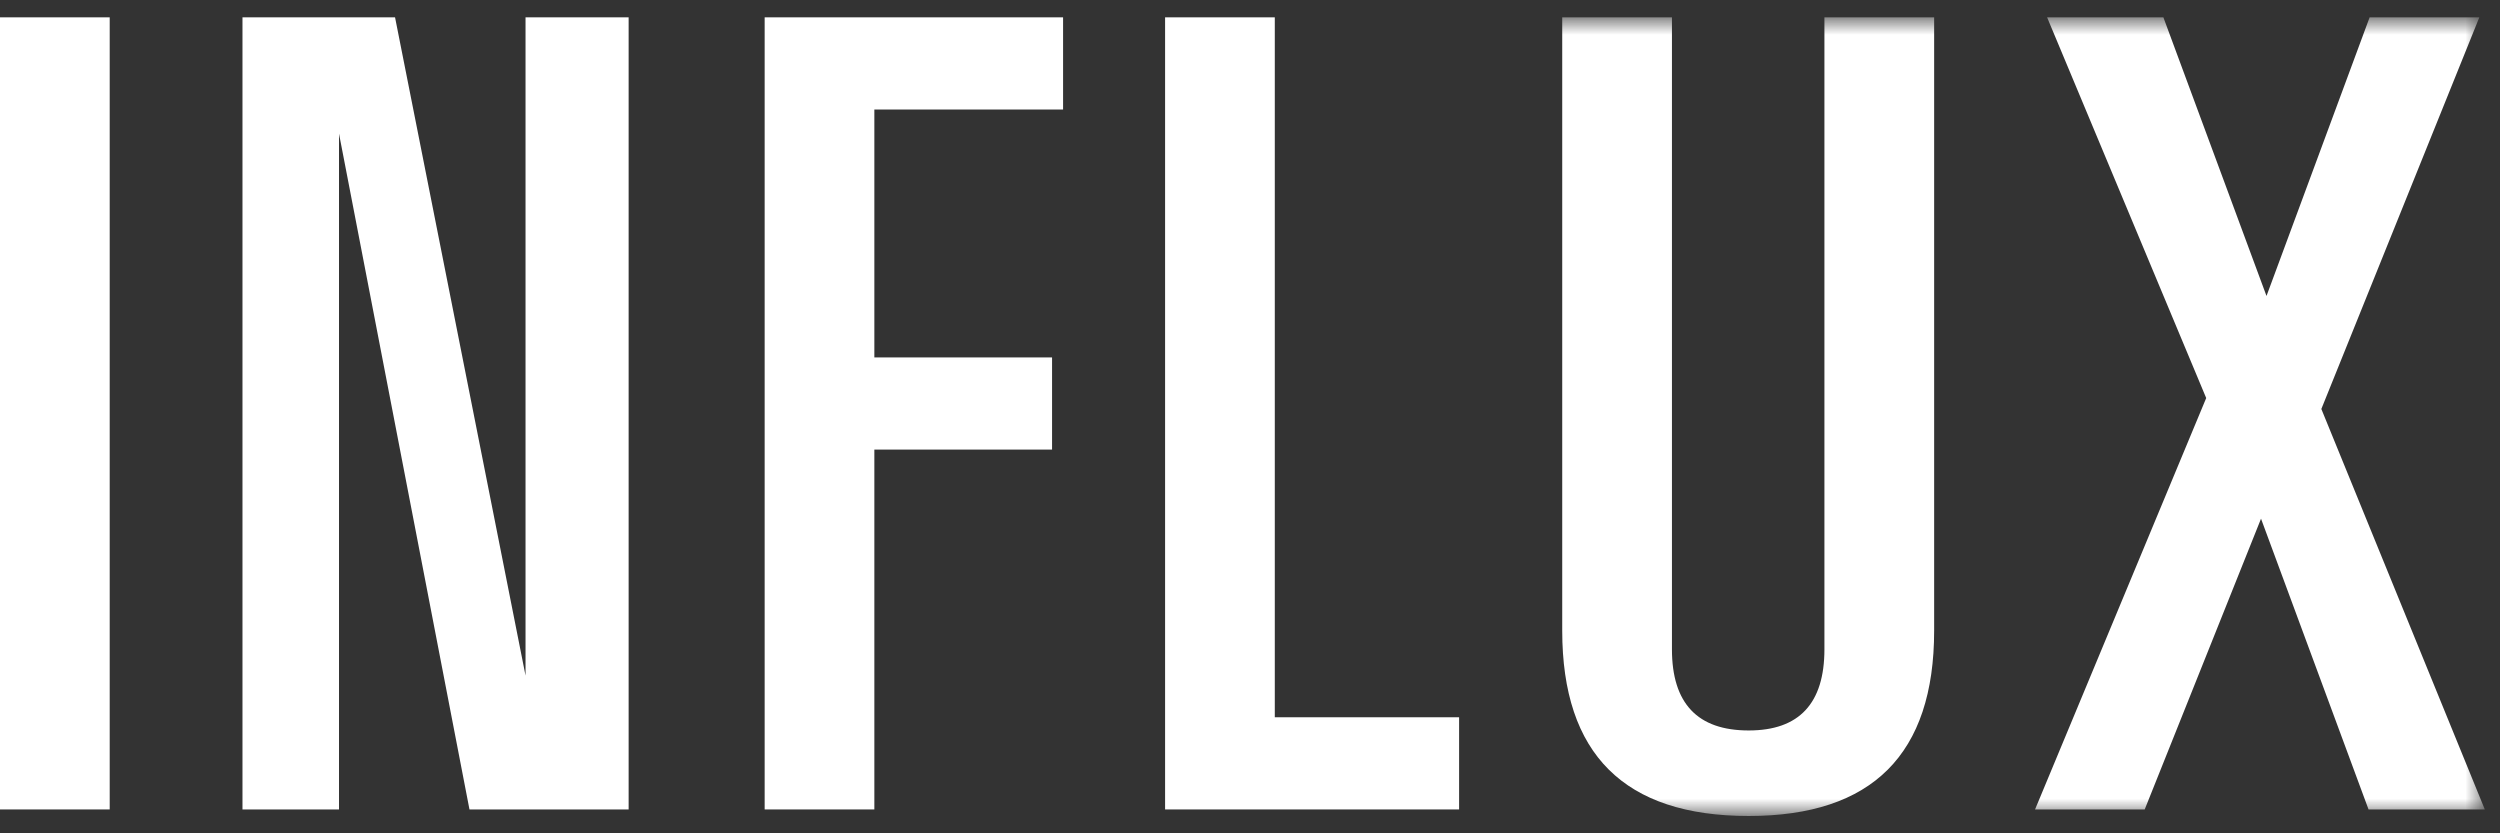
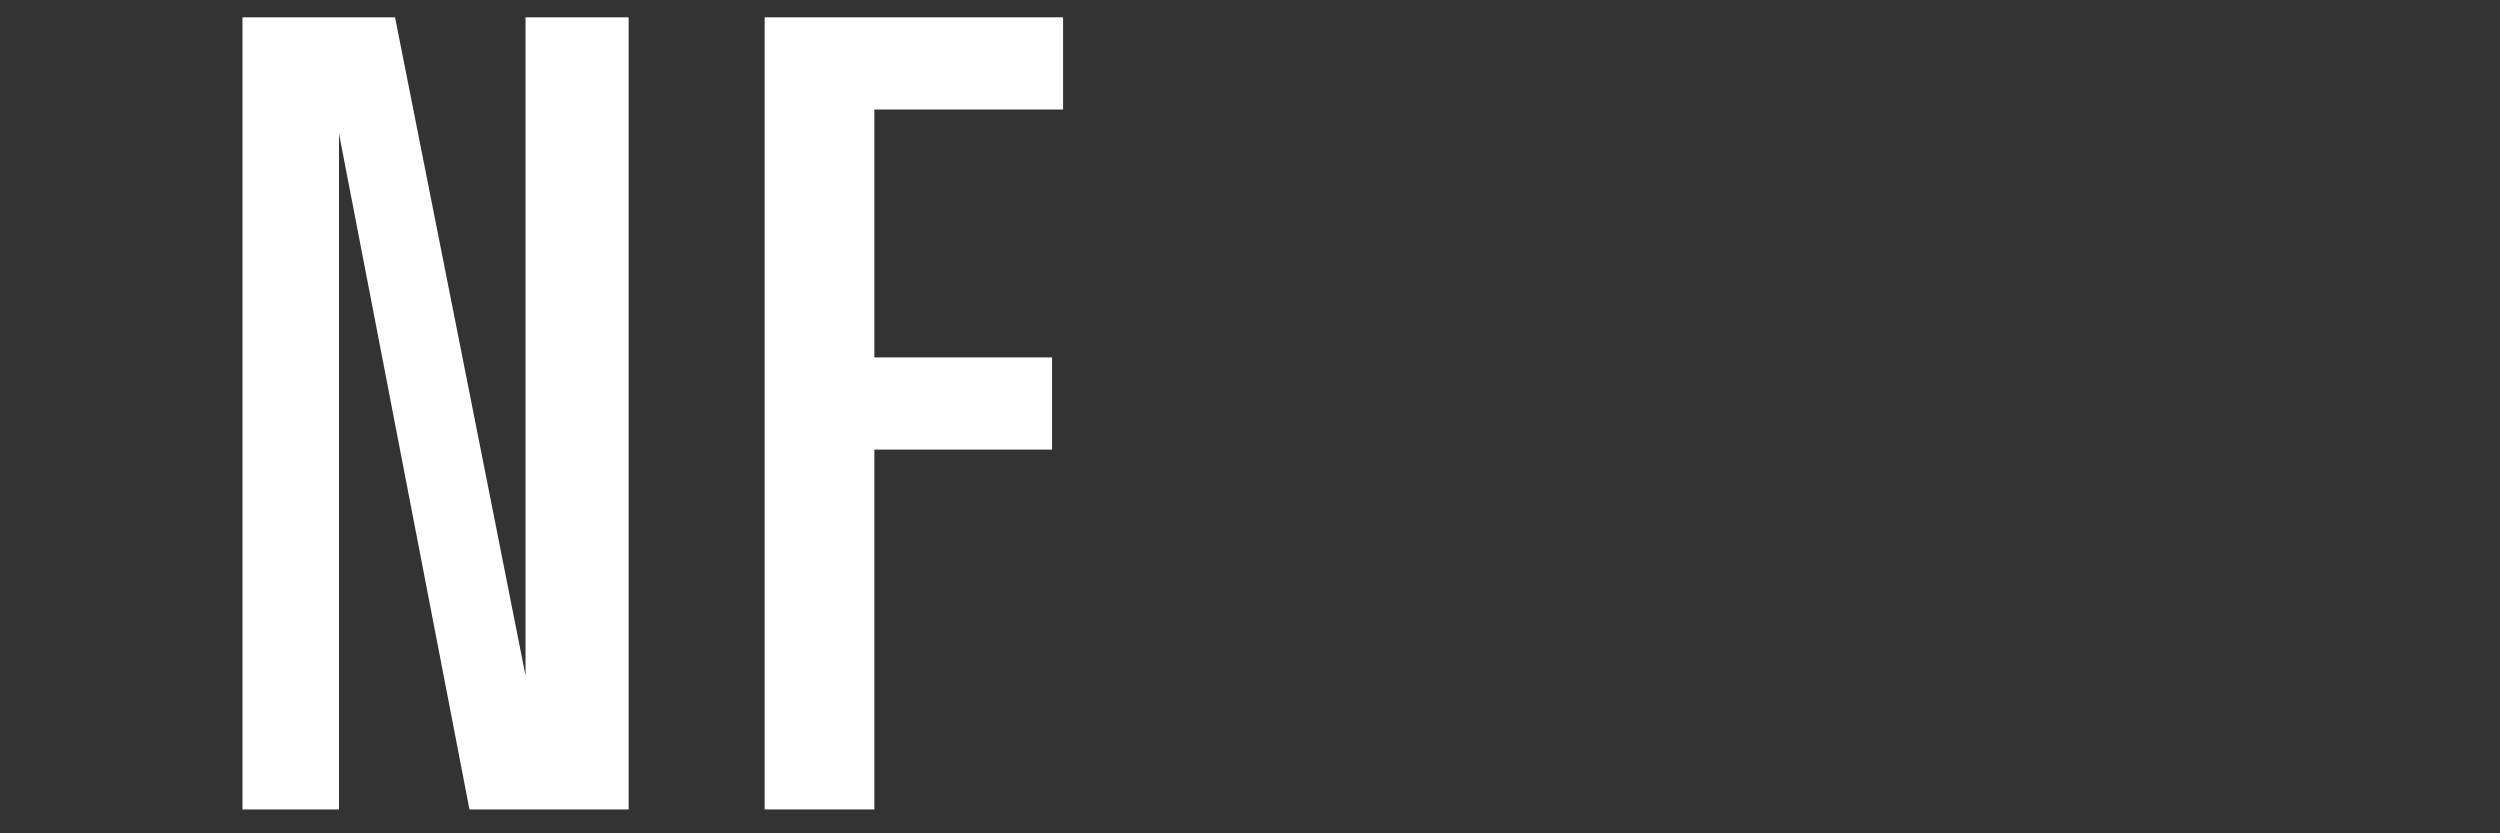
<svg xmlns="http://www.w3.org/2000/svg" width="108" height="36" viewBox="0 0 108 36" fill="none">
  <rect x="0" y="0" width="108" height="36" fill="#333333" stroke="none" />
-   <rect y="0.749" width="4.739" height="34.219" fill="white" />
  <path d="M22.703 0.749V29.186L17.066 0.749H10.475V34.968H14.645V5.773L20.281 34.968H27.157V0.749H22.703Z" fill="white" />
  <path d="M33.033 0.749V34.968H37.772V19.422H45.449V15.441H37.772V4.731H45.925V0.749H33.033Z" fill="white" />
-   <path d="M50.332 0.749V34.968H63.033V30.986H55.071V0.749H50.332Z" fill="white" />
  <mask id="mask0_21_1111" style="mask-type:alpha" maskUnits="userSpaceOnUse" x="0" y="0" width="108" height="36">
-     <rect y="0.749" width="107.345" height="34.502" fill="white" />
-   </mask>
+     </mask>
  <g mask="url(#mask0_21_1111)">
    <path d="M83.555 0.749V27.243C83.555 32.581 80.884 35.251 75.544 35.251C70.173 35.251 67.488 32.581 67.488 27.243V0.749H72.228V28.049C72.228 30.387 73.333 31.556 75.544 31.556C77.725 31.556 78.815 30.387 78.815 28.049V0.749H83.555Z" fill="white" />
    <path d="M87.914 34.968L95.308 17.196L88.435 0.749H93.458L97.913 12.786L102.368 0.749H107.107L100.282 17.668L107.344 34.968H102.321L97.676 22.407L92.651 34.968H87.914Z" fill="white" />
  </g>
</svg>